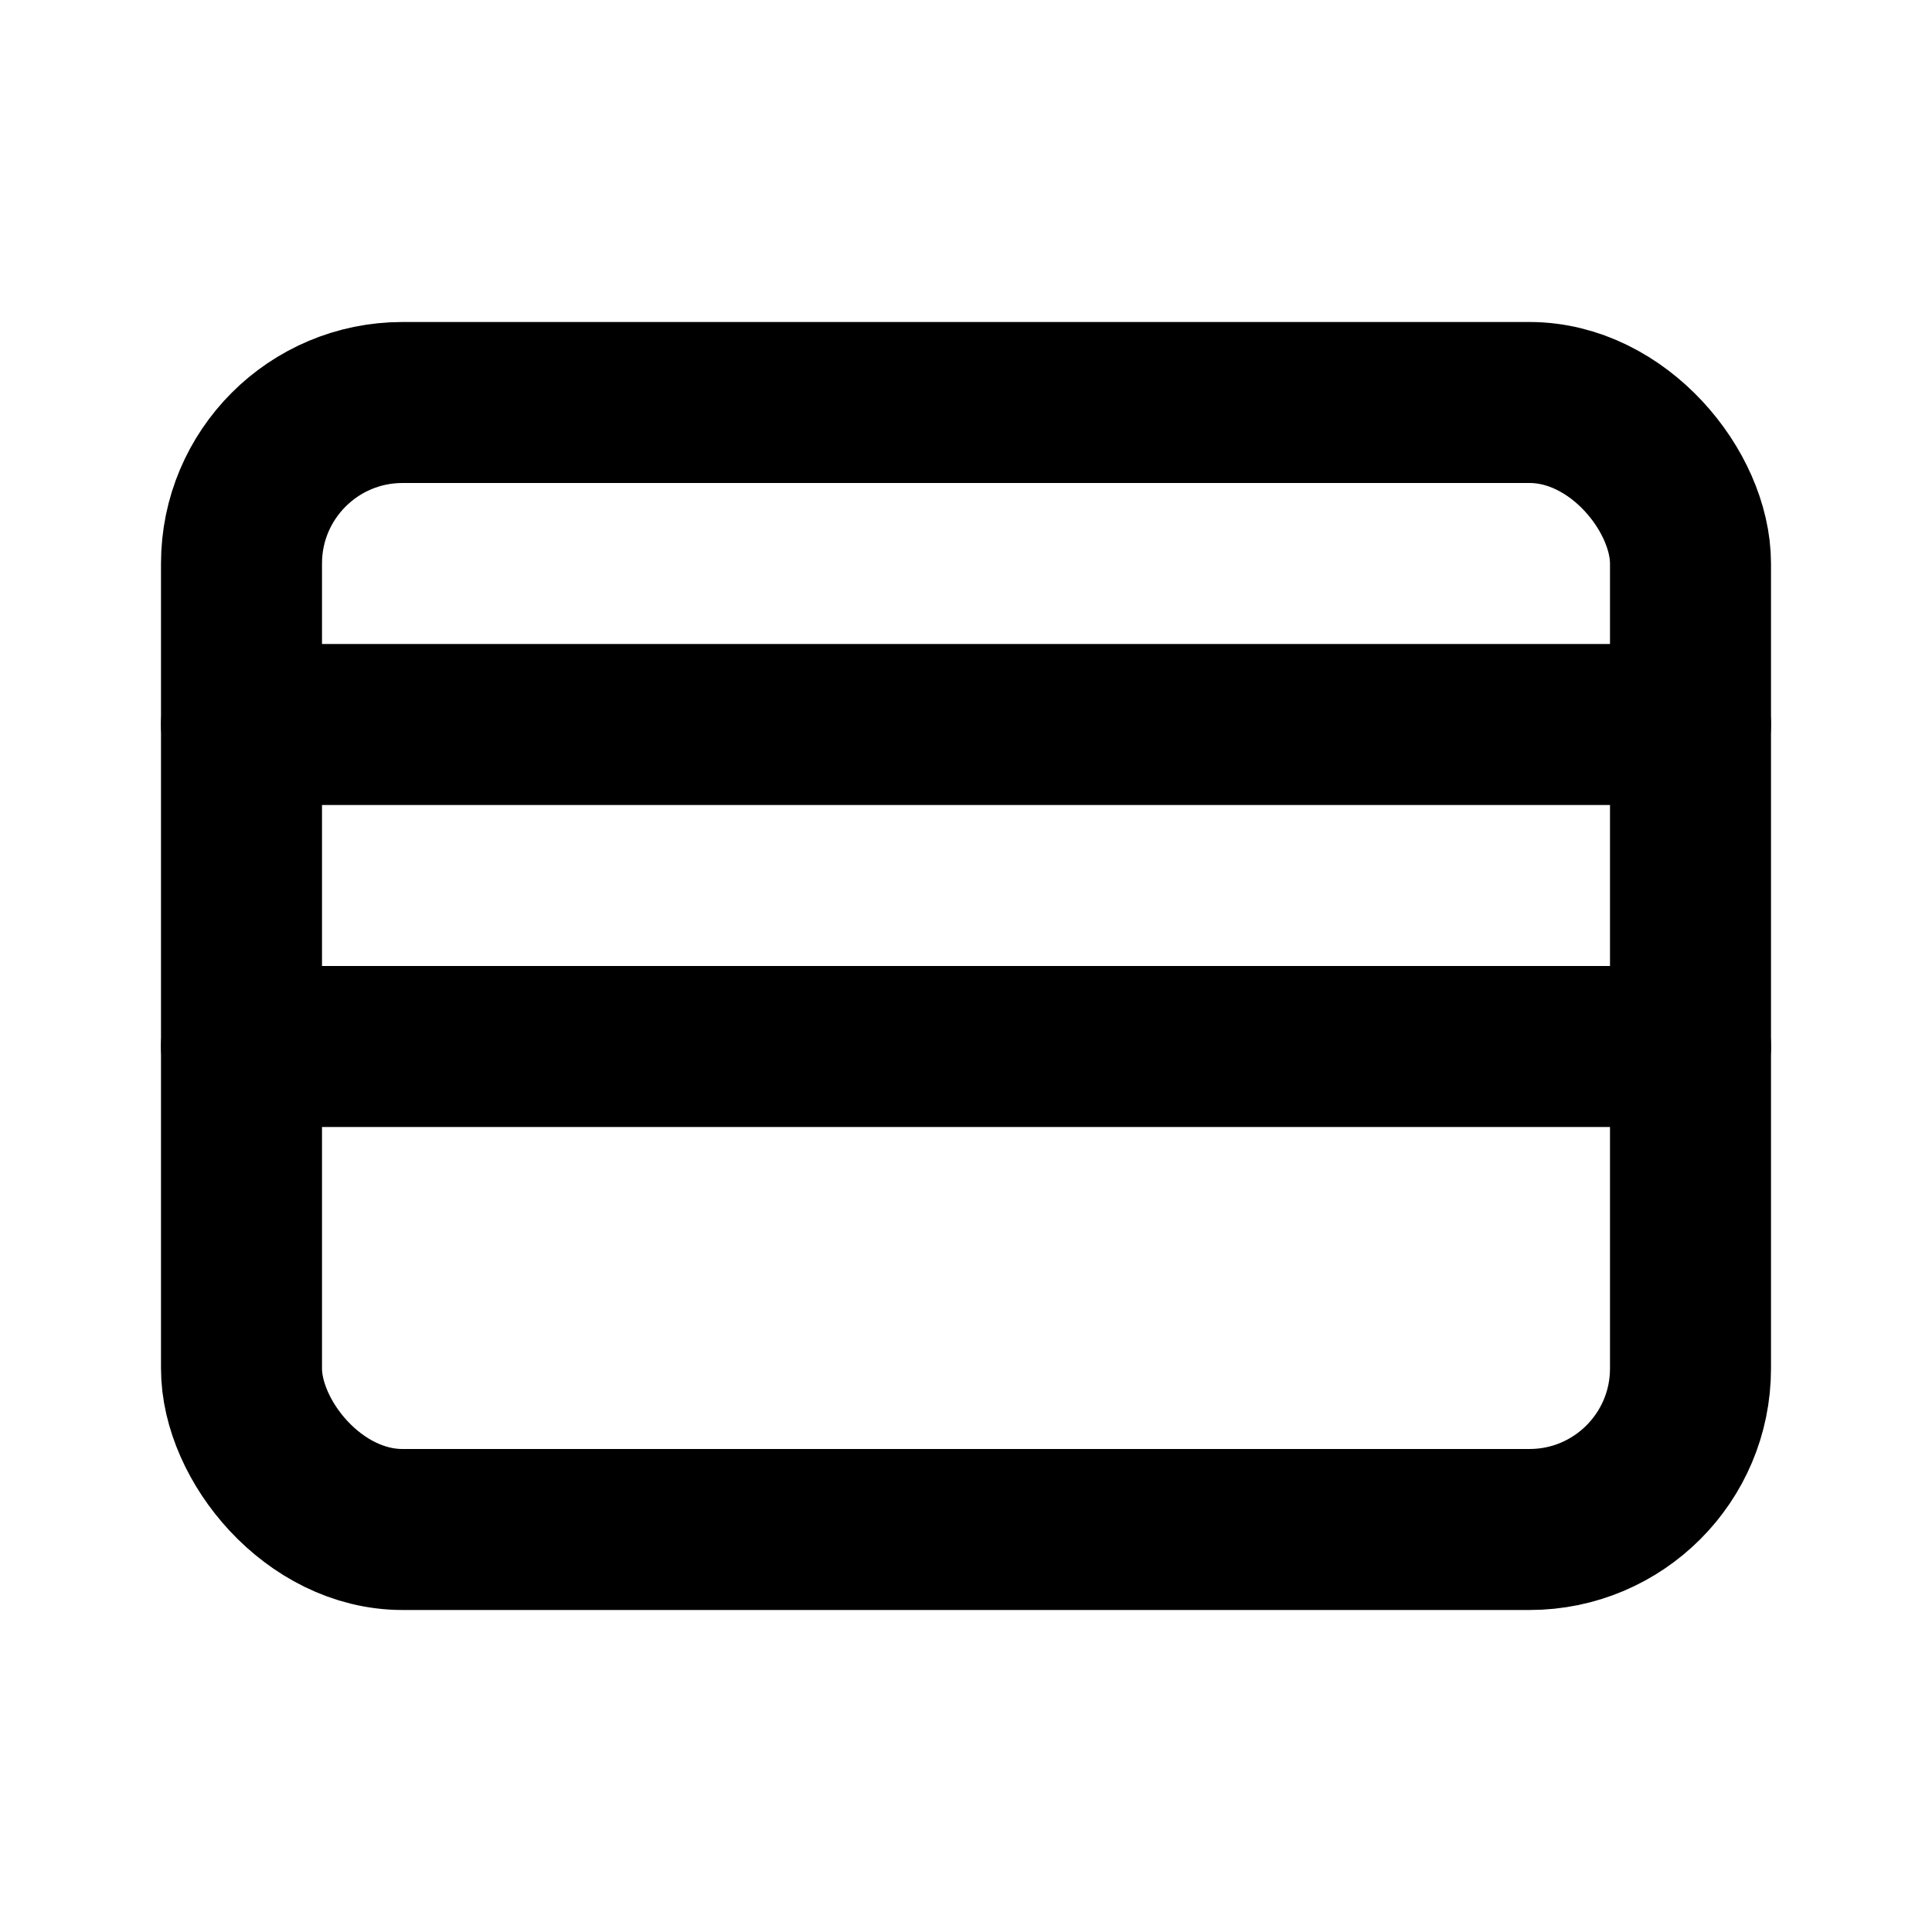
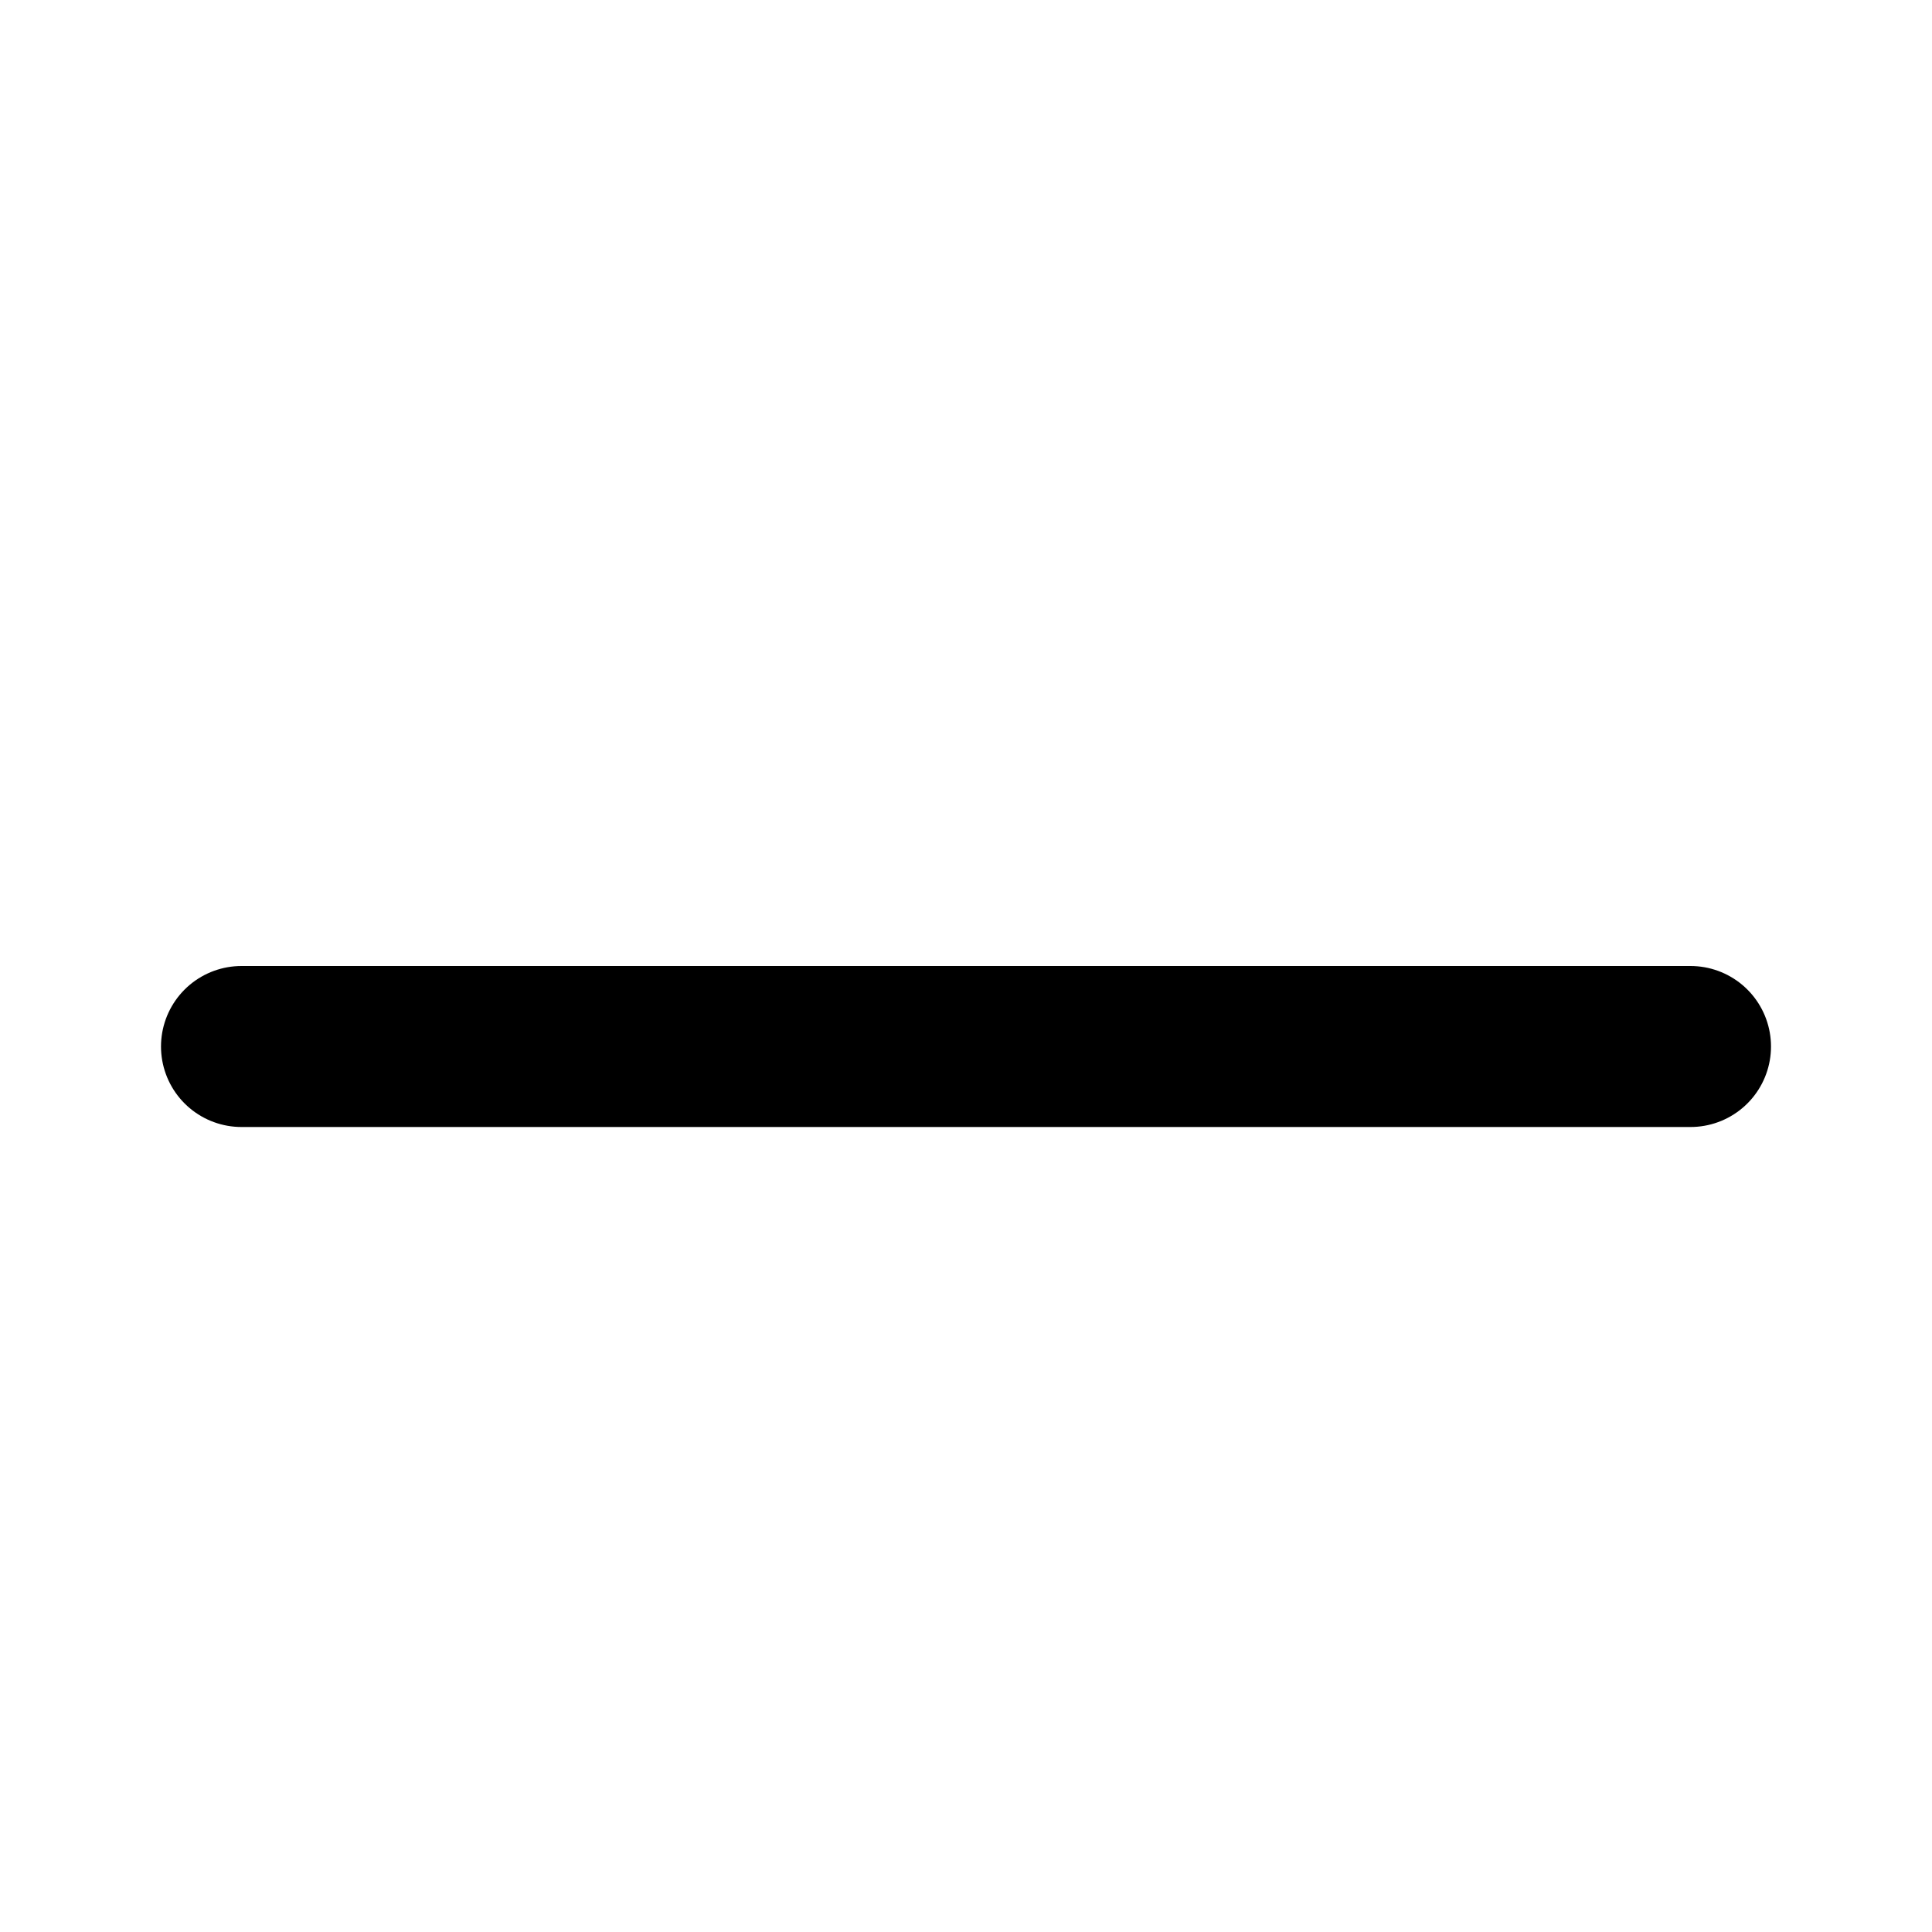
<svg xmlns="http://www.w3.org/2000/svg" width="24px" height="24px" viewBox="0 0 24 24">
  <g stroke="none" stroke-width="1" fill="none" fill-rule="evenodd" stroke-linecap="round" stroke-linejoin="round">
    <g transform="translate(3, 5)" stroke="#000000" stroke-width="2">
-       <rect x="0" y="0" width="18" height="14" rx="2" />
-       <path d="M18,4 L0,4" />
      <path d="M18,8 L0,8" />
    </g>
  </g>
</svg>